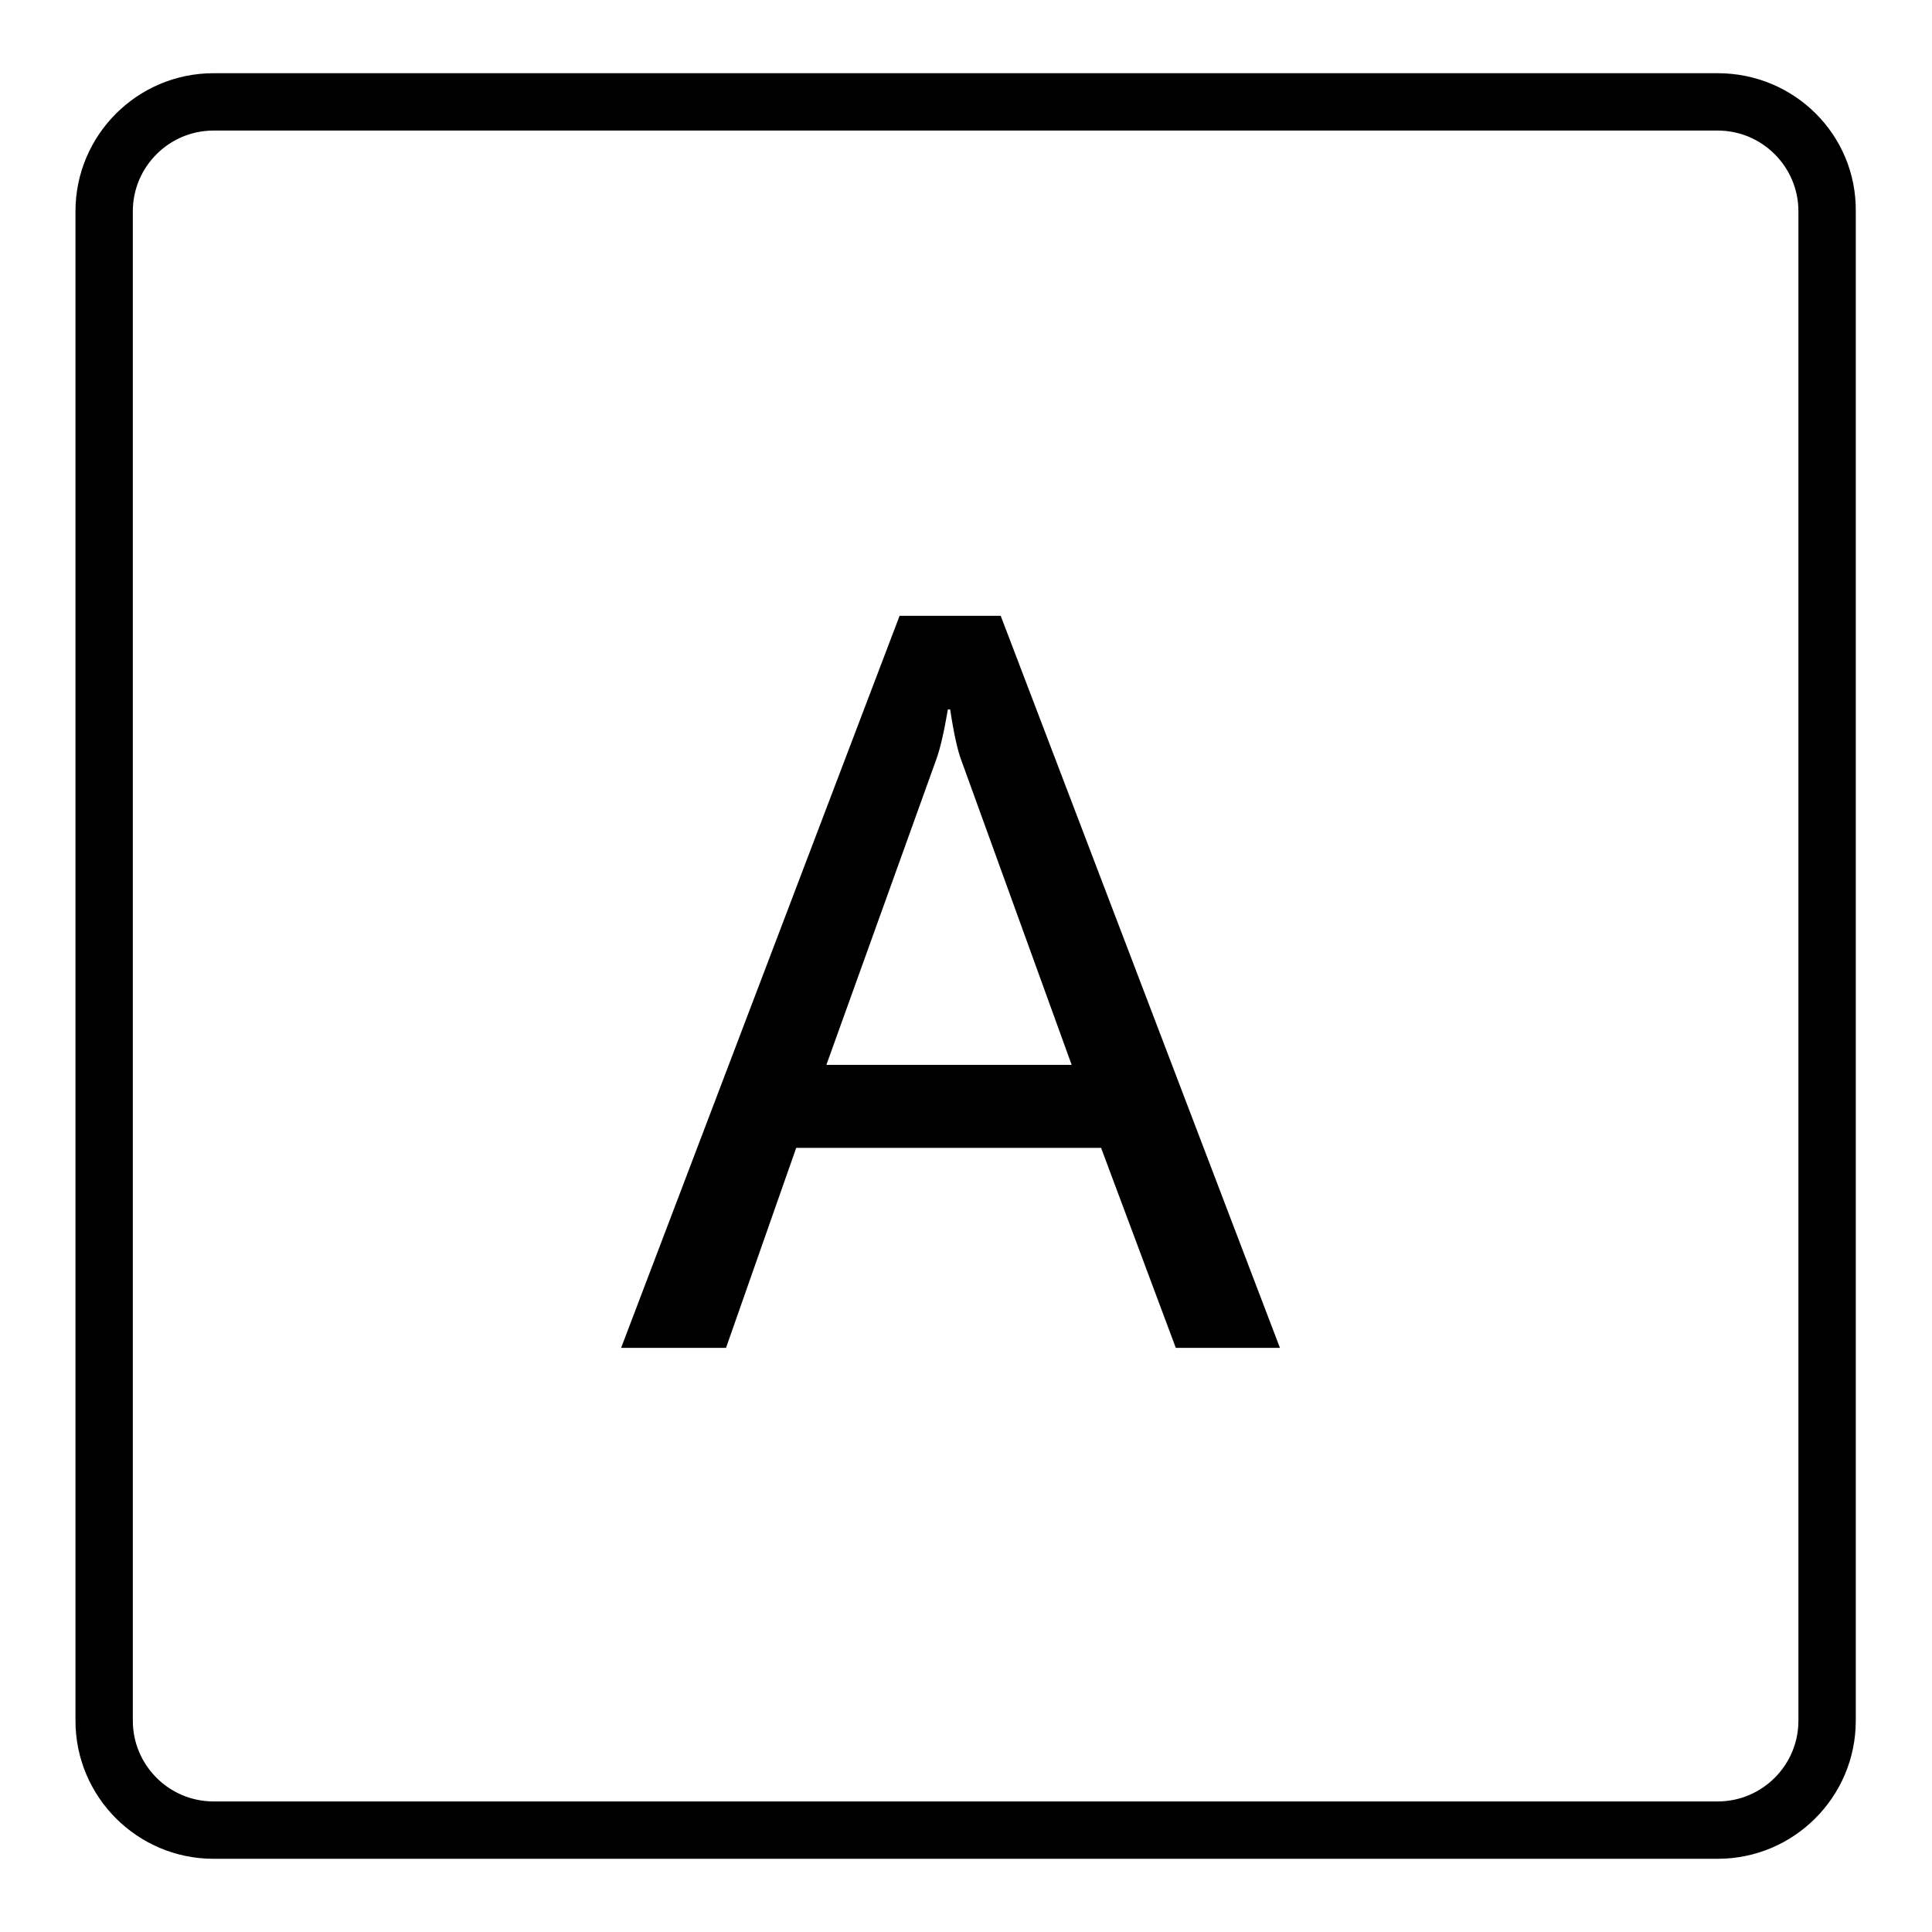
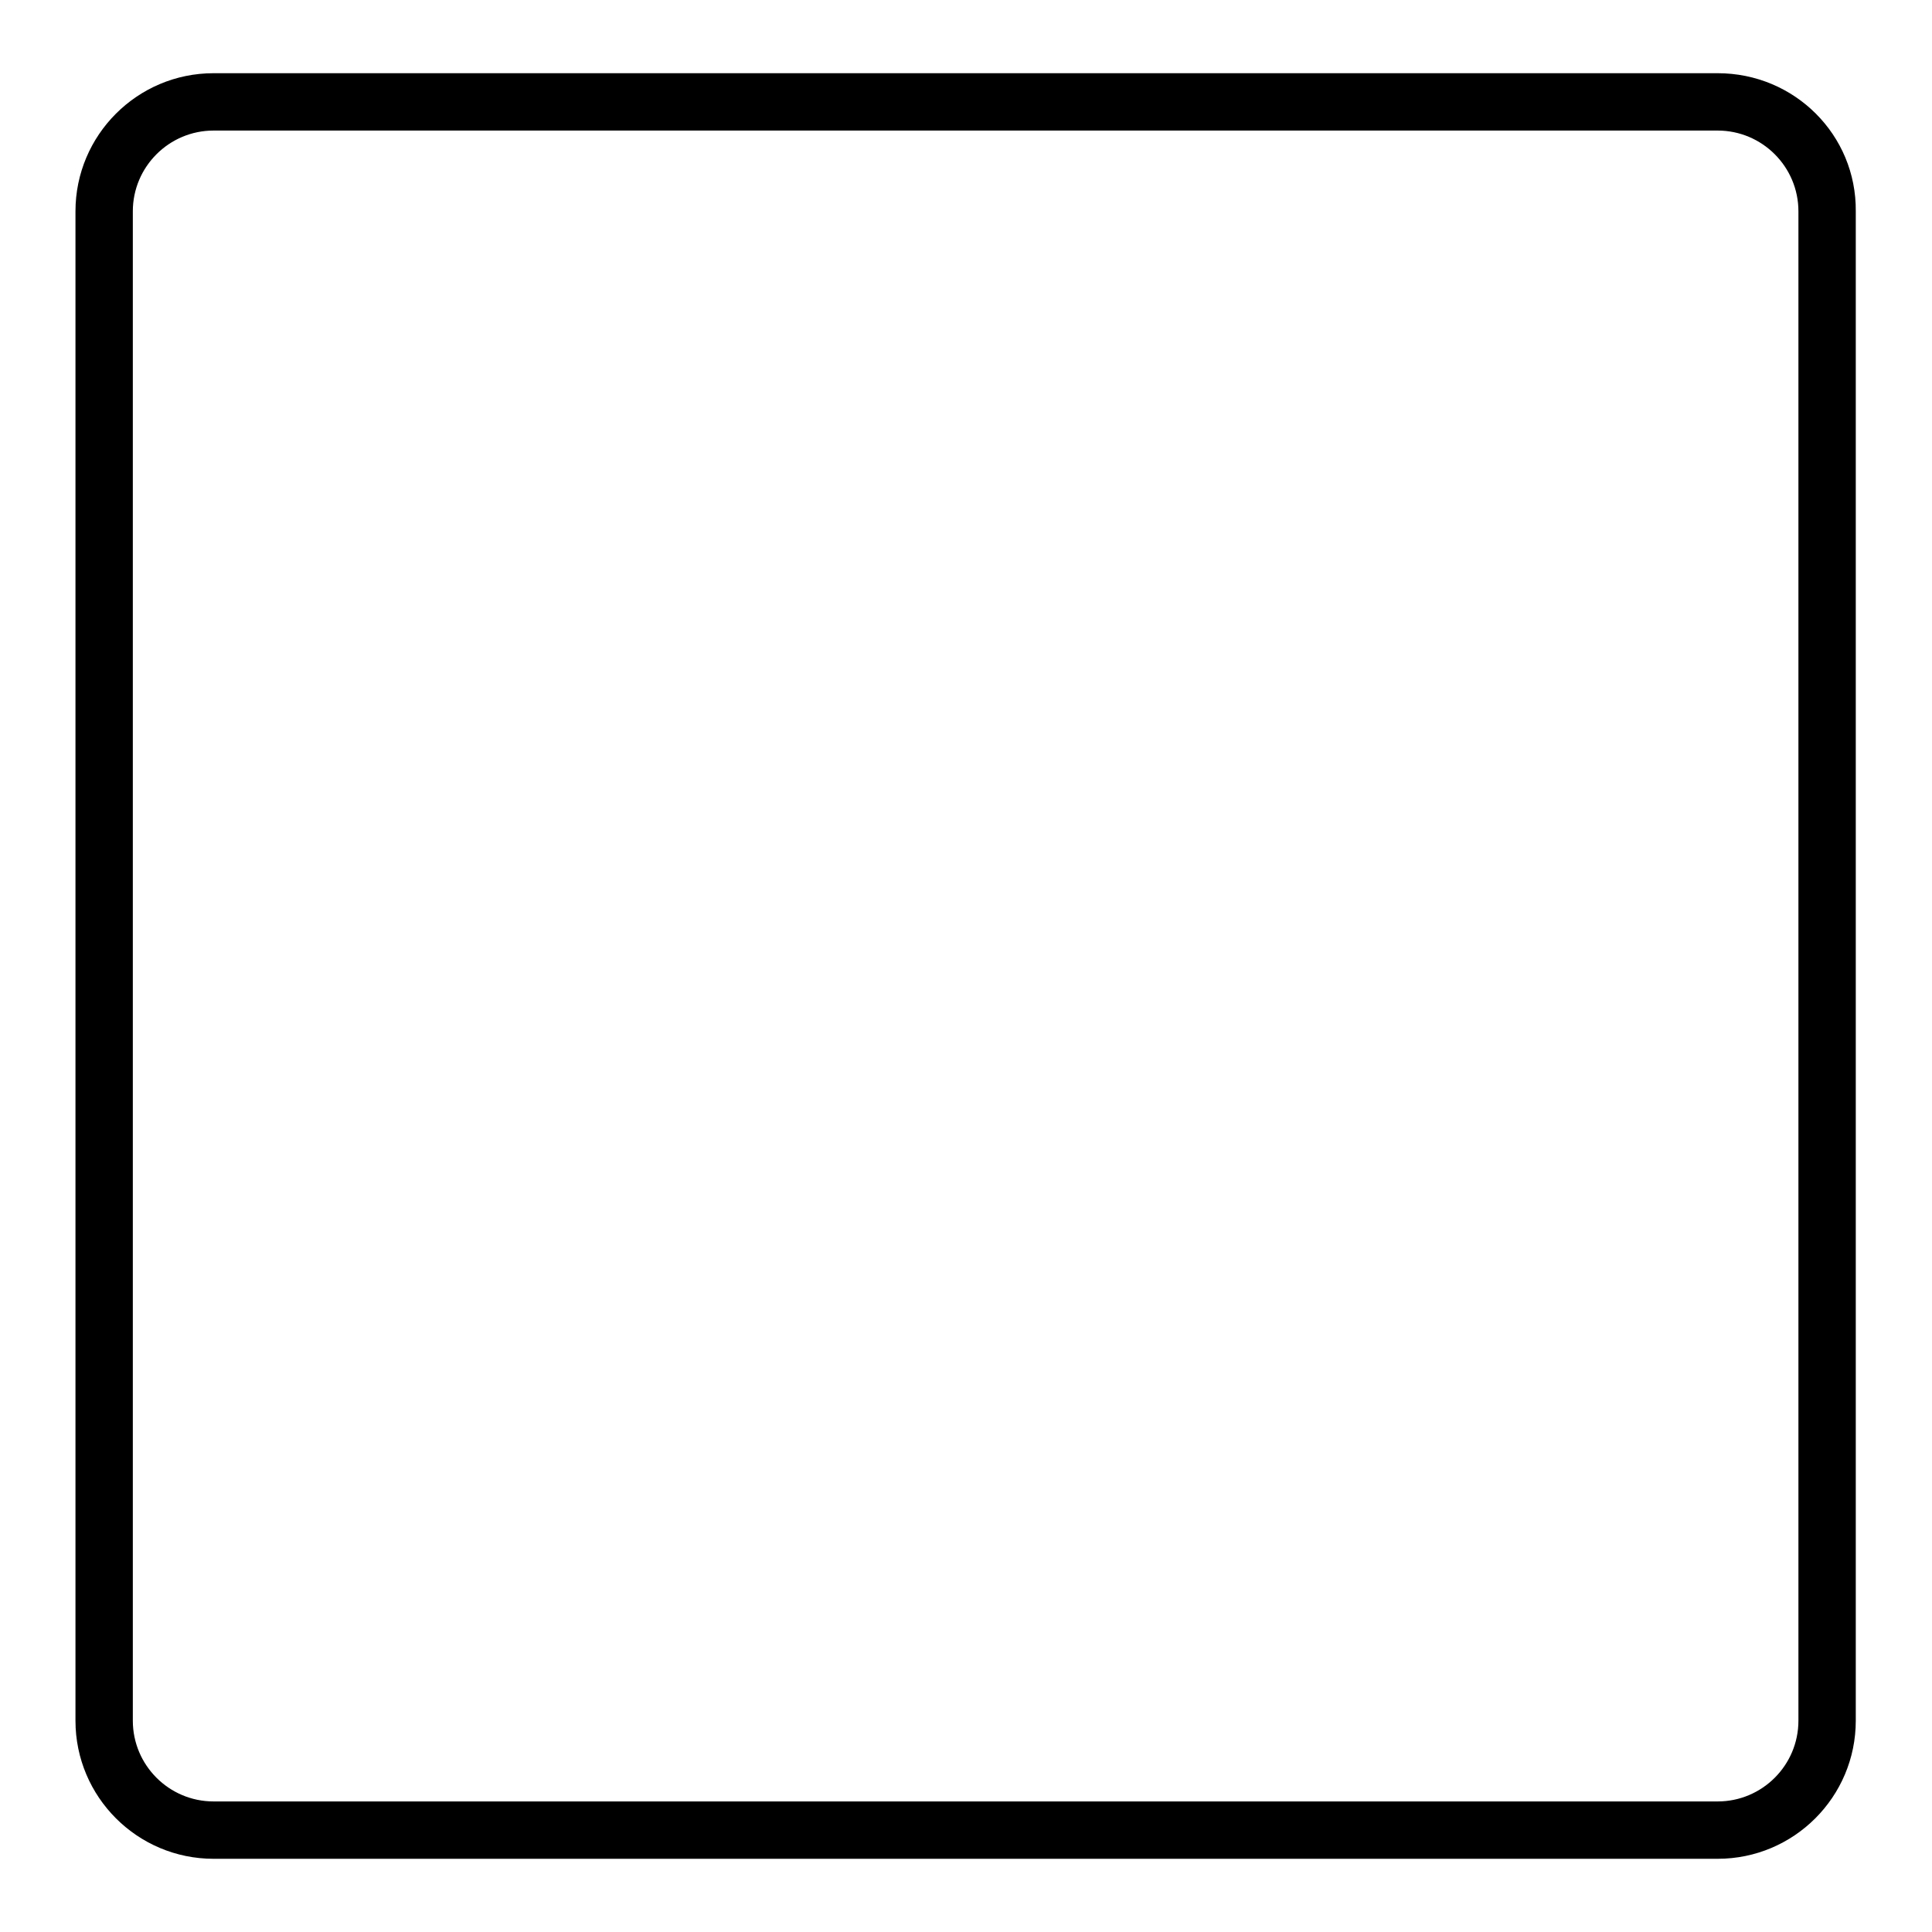
<svg xmlns="http://www.w3.org/2000/svg" version="1.1" x="0px" y="0px" viewBox="0 0 256 256" enable-background="new 0 0 256 256" xml:space="preserve">
  <g>
    <g>
-       <path fill="#000000" d="M169.6,178.6h-13.8l-9.9-26.5h-40.4l-9.3,26.5H82.3l36.9-97h13.4L169.6,178.6z M142,141.1l-14.6-40.3c-0.5-1.3-1-3.5-1.5-6.8h-0.3c-0.5,2.9-1,5.2-1.6,6.8l-14.5,40.3L142,141.1L142,141.1z" />
      <path fill="#000000" d="M227.6,17.3c5.9,0,10.7,4.8,10.7,10.7v200c0,5.9-4.8,10.7-10.7,10.7H28.3c-5.9,0-10.7-4.8-10.7-10.7V28c0-5.9,4.8-10.7,10.7-10.7L227.6,17.3 M227.6,9.7H28.3C18.2,9.7,10,17.9,10,28v200c0,10.1,8.2,18.3,18.3,18.3h199.3c10.1,0,18.3-8.2,18.3-18.3V28C246,17.9,237.8,9.7,227.6,9.7L227.6,9.7z" />
    </g>
  </g>
</svg>